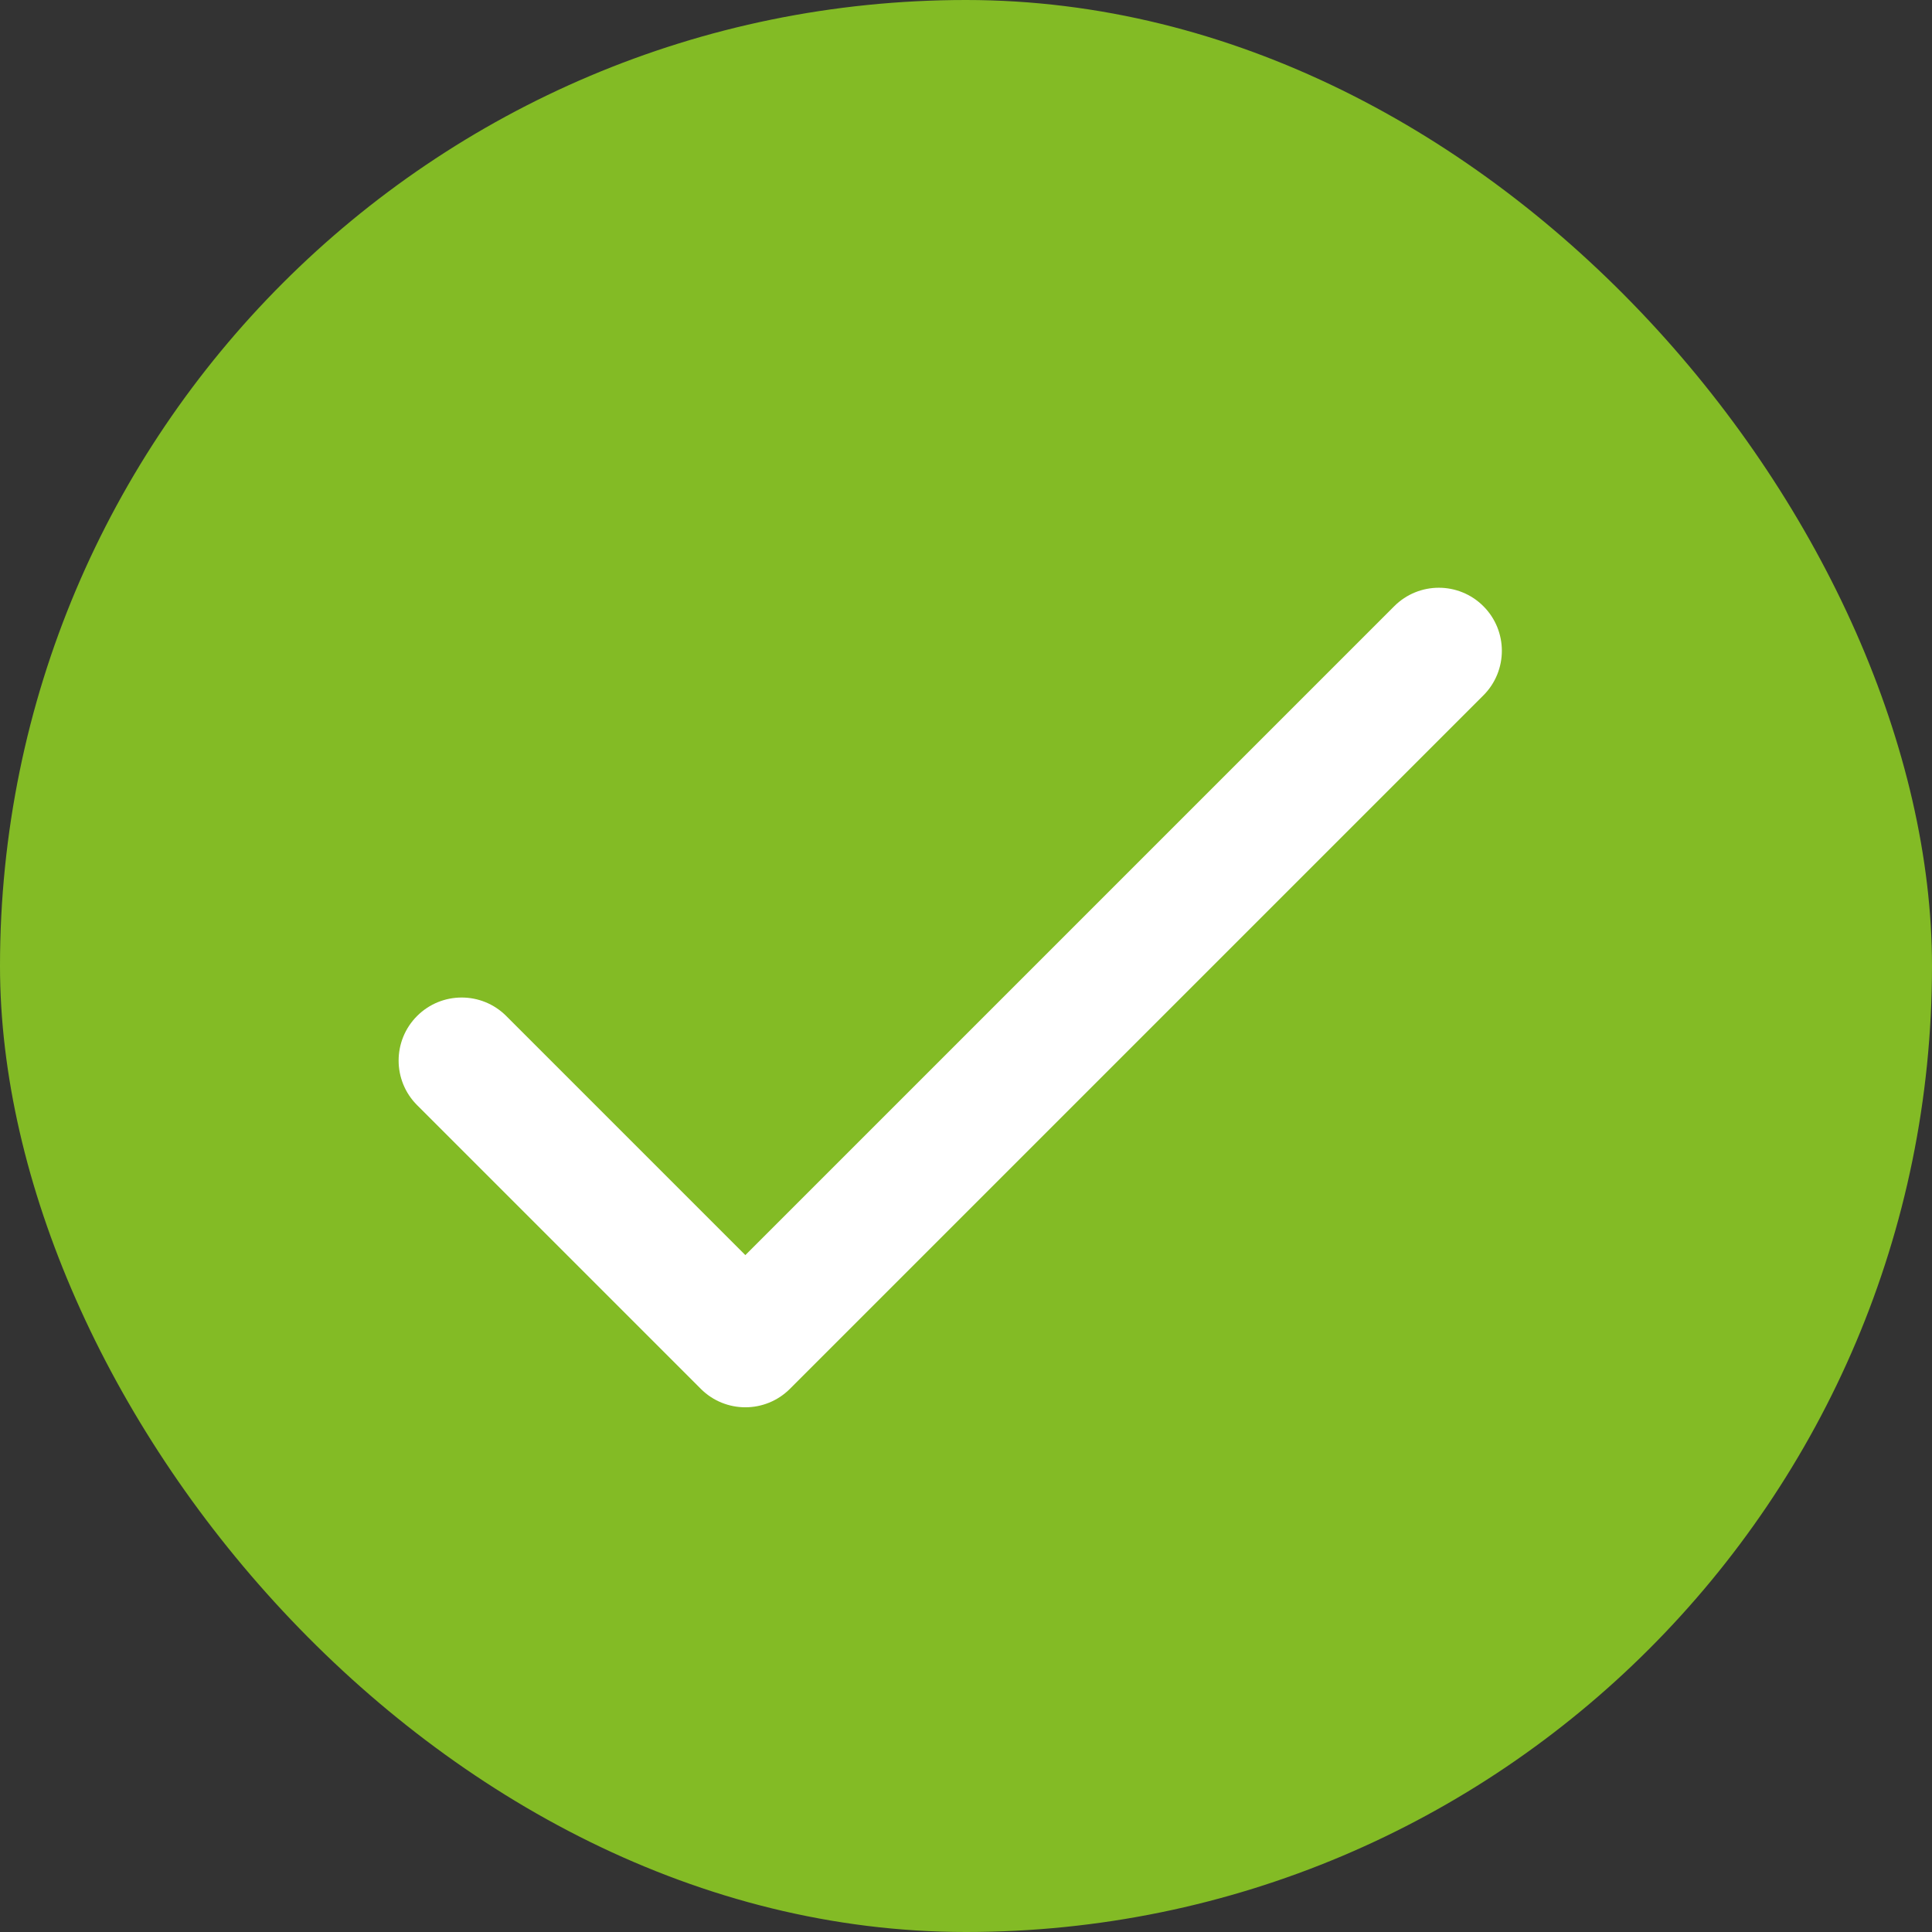
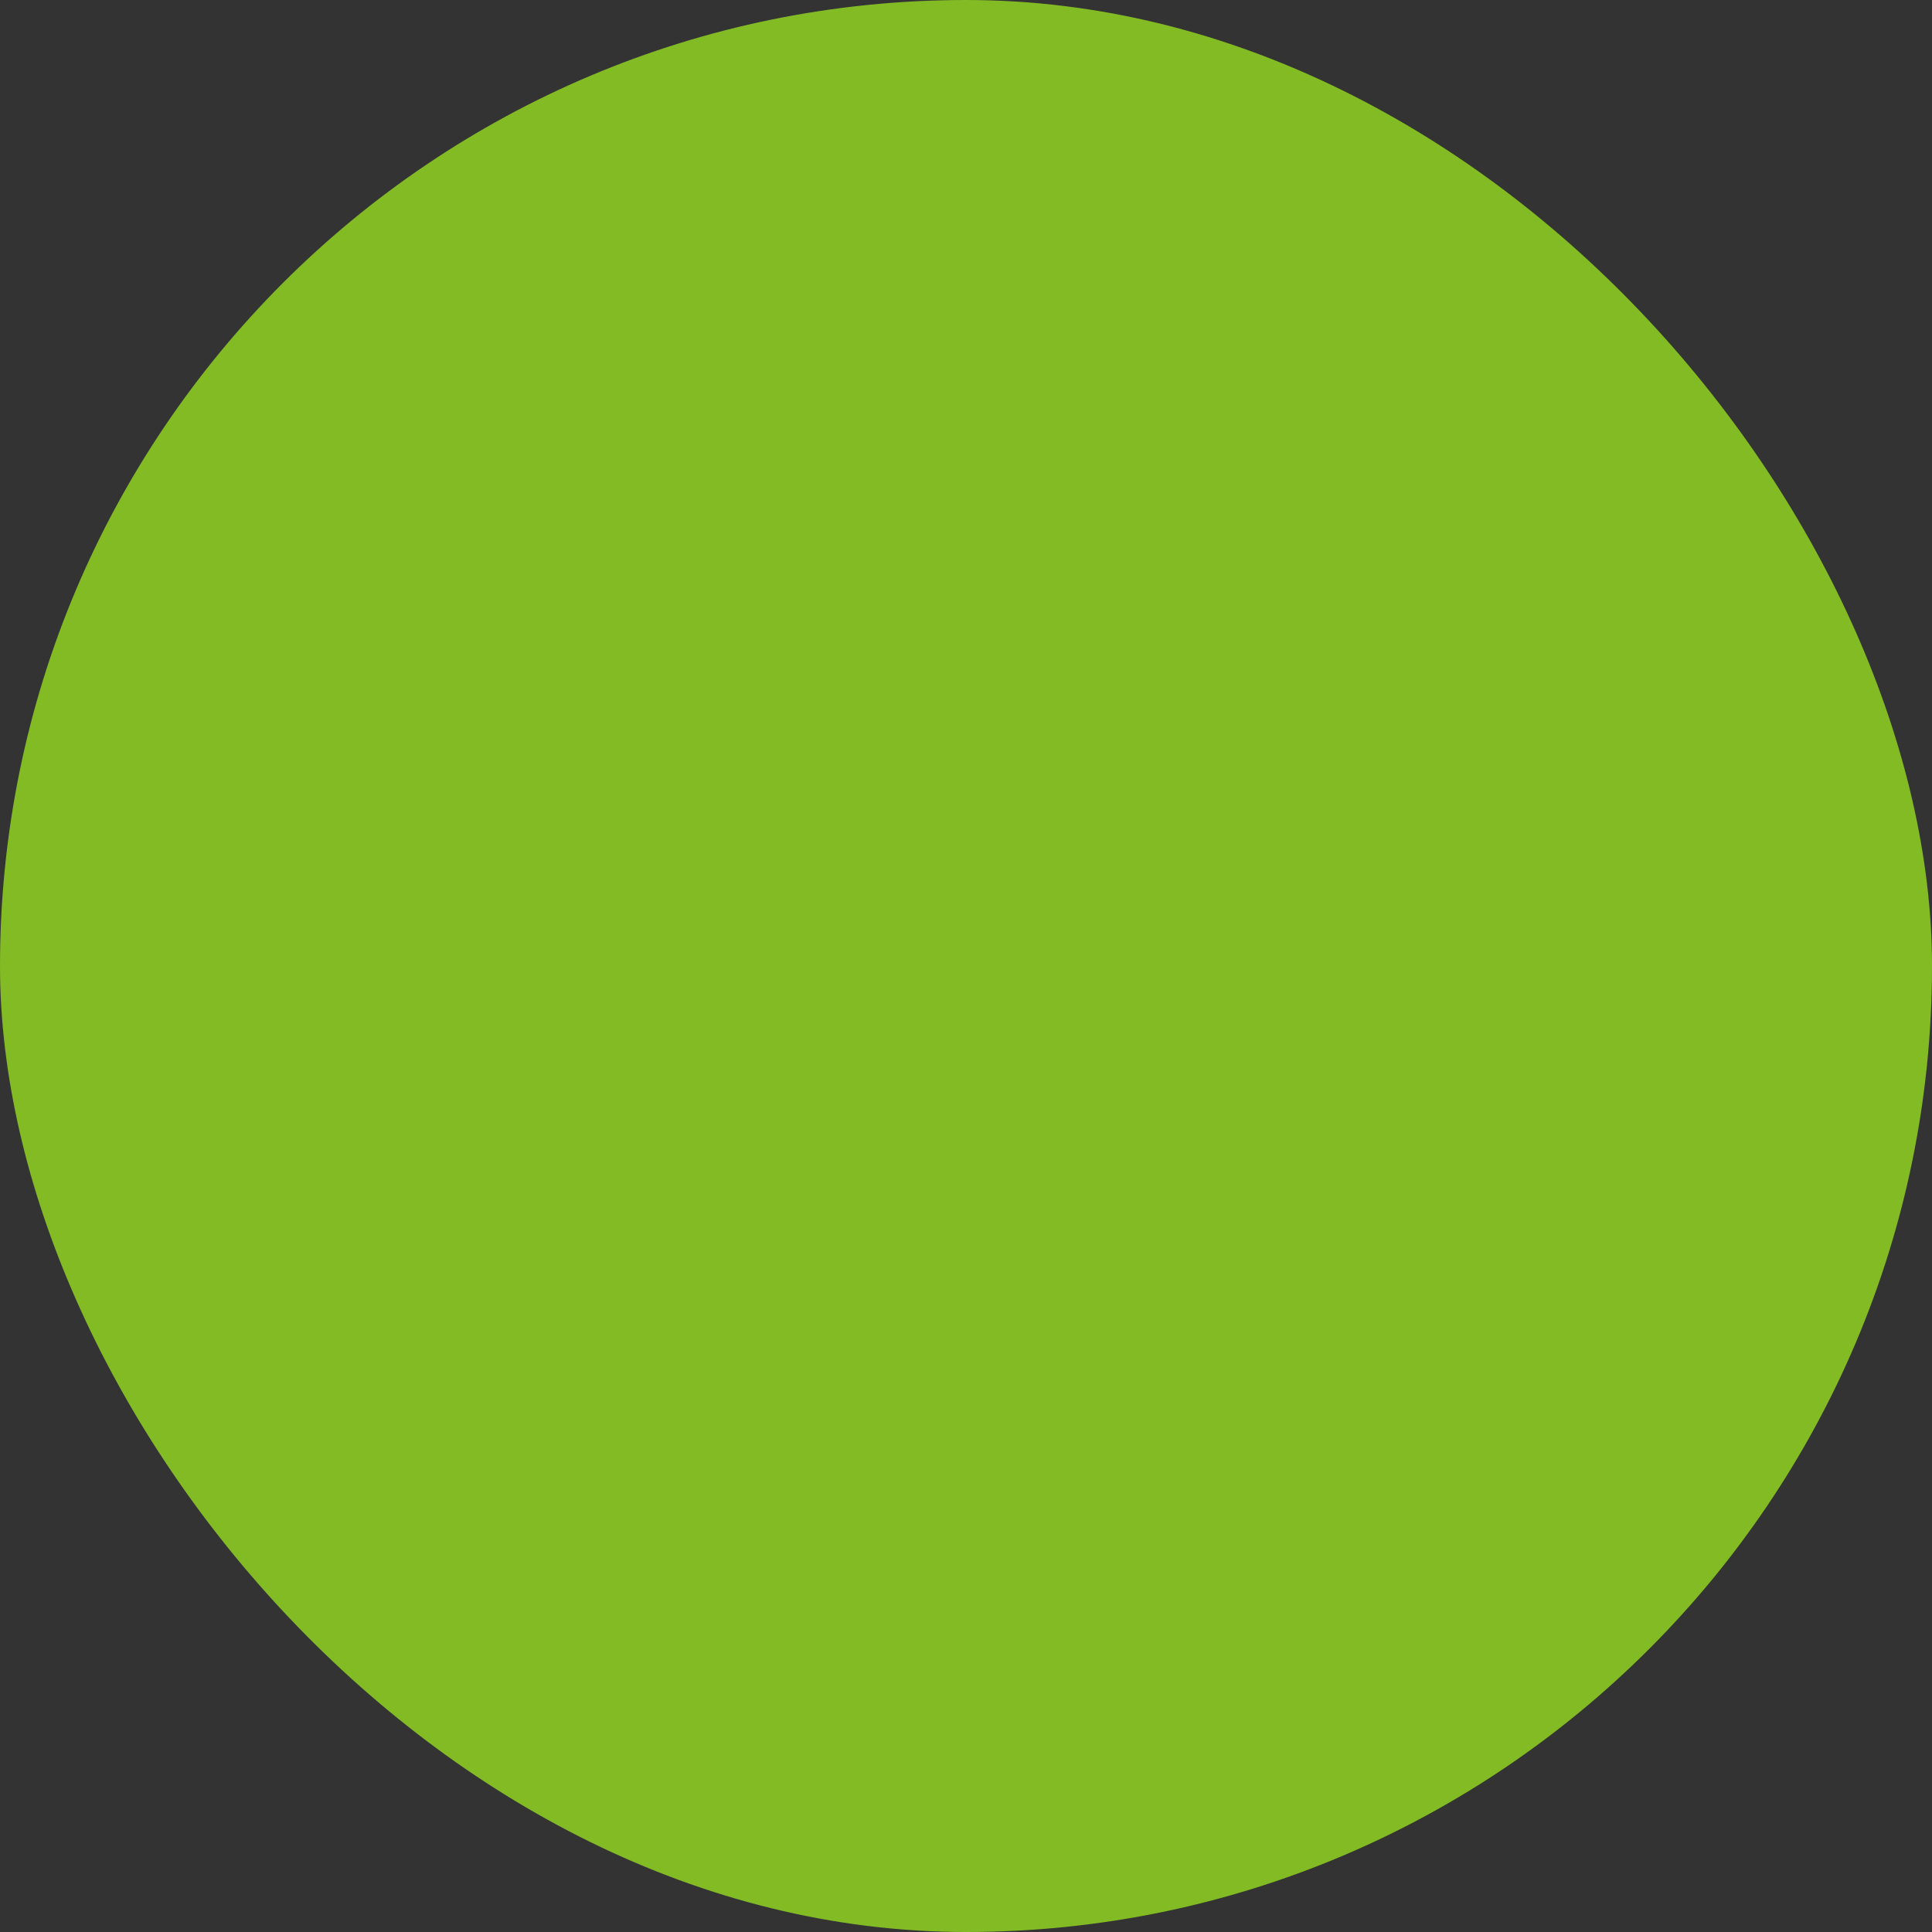
<svg xmlns="http://www.w3.org/2000/svg" width="166" height="166" viewBox="0 0 166 166" fill="none">
  <rect x="0" y="0" width="166" height="166" fill="#333333" stroke="none" />
  <rect width="166" height="166" rx="83" fill="#83BB25" />
-   <path d="M64.042 107.84L43.497 87.295C41.382 85.18 37.952 85.18 35.837 87.295C33.721 89.41 33.721 92.84 35.837 94.955L60.212 119.33C62.327 121.445 65.757 121.445 67.872 119.33L127.455 59.747C129.57 57.632 129.57 54.202 127.455 52.087C125.34 49.971 121.91 49.971 119.795 52.087L64.042 107.84Z" fill="white" />
</svg>